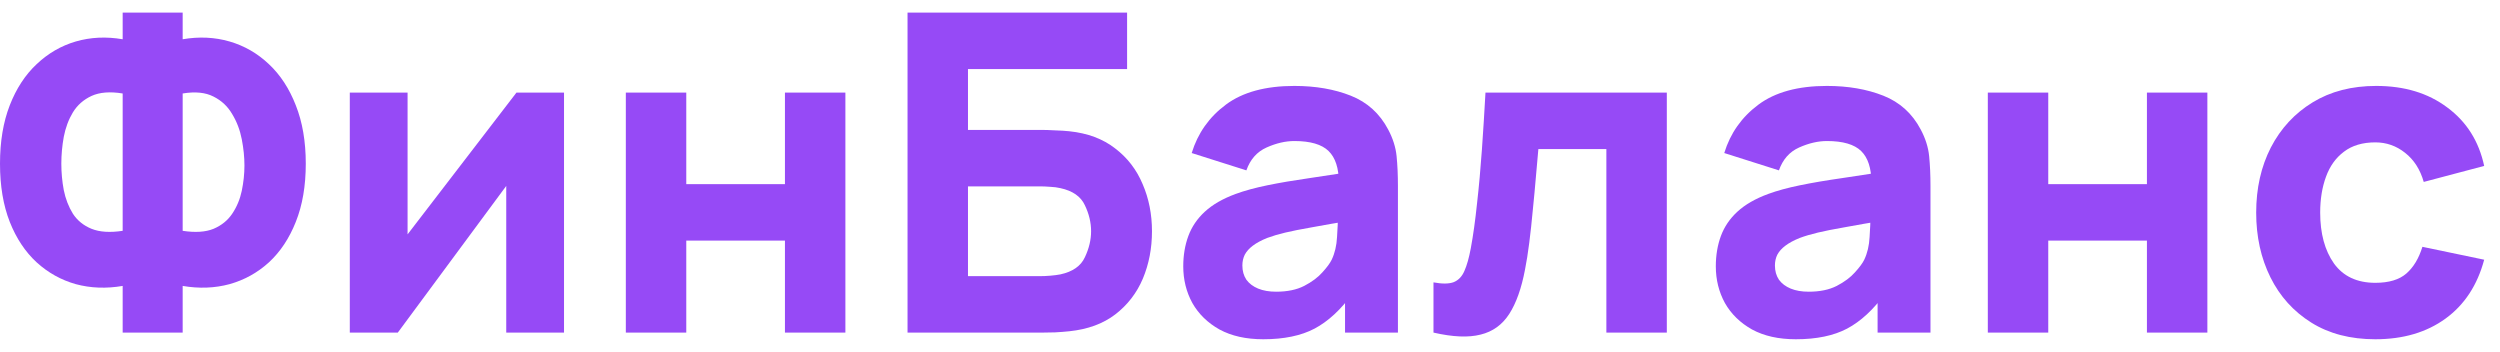
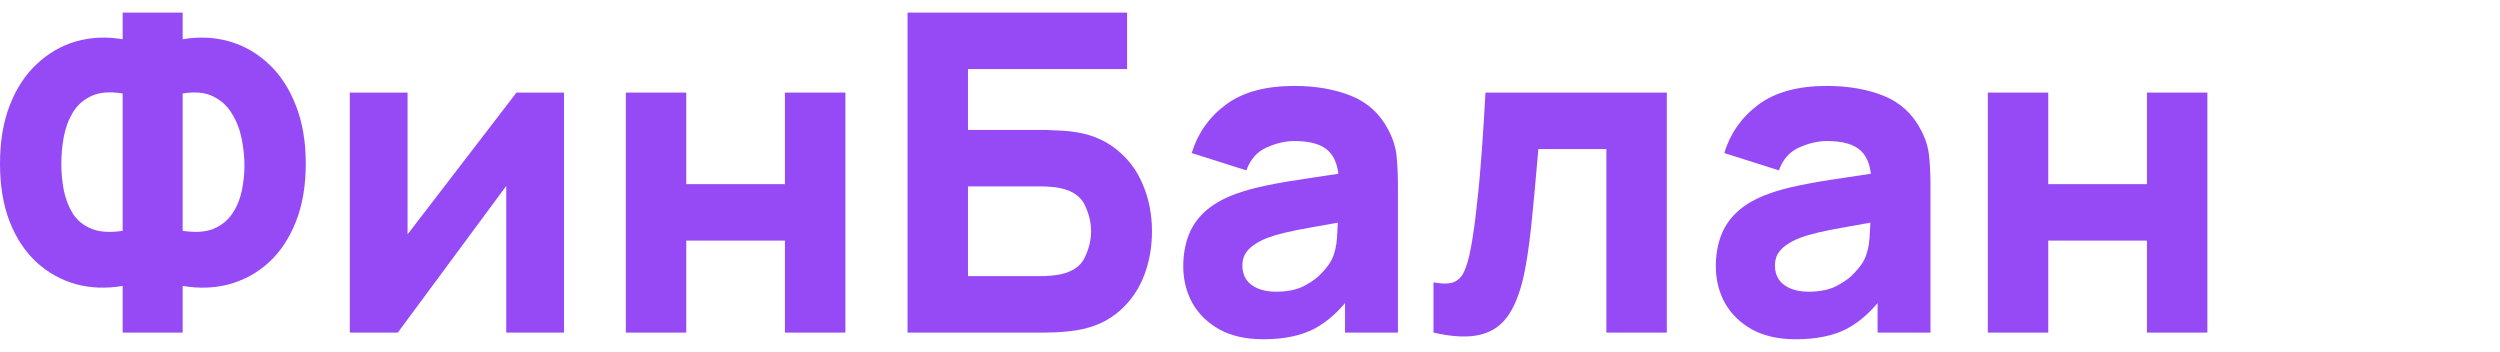
<svg xmlns="http://www.w3.org/2000/svg" width="135" height="19" viewBox="0 0 135 19" fill="none">
  <path d="M6.624 17.96V15.44C5.736 15.592 4.892 15.56 4.092 15.344C3.3 15.12 2.596 14.728 1.98 14.168C1.364 13.6 0.88 12.872 0.528 11.984C0.176 11.088 0 10.04 0 8.84C0 7.64 0.176 6.588 0.528 5.684C0.88 4.78 1.364 4.04 1.98 3.464C2.596 2.88 3.3 2.472 4.092 2.24C4.892 2.008 5.736 1.968 6.624 2.12V0.68H9.864V2.12C10.752 1.968 11.596 2.008 12.396 2.24C13.196 2.472 13.904 2.88 14.52 3.464C15.136 4.04 15.62 4.78 15.972 5.684C16.332 6.588 16.512 7.64 16.512 8.84C16.512 10.04 16.332 11.088 15.972 11.984C15.62 12.872 15.136 13.6 14.52 14.168C13.904 14.728 13.196 15.12 12.396 15.344C11.596 15.56 10.752 15.592 9.864 15.44V17.96H6.624ZM6.624 12.464V5.048C5.944 4.936 5.384 4.98 4.944 5.18C4.512 5.38 4.176 5.676 3.936 6.068C3.704 6.452 3.54 6.892 3.444 7.388C3.356 7.876 3.312 8.36 3.312 8.84C3.312 9.32 3.356 9.796 3.444 10.268C3.54 10.74 3.704 11.164 3.936 11.54C4.176 11.908 4.512 12.18 4.944 12.356C5.384 12.532 5.944 12.568 6.624 12.464ZM9.864 12.464C10.544 12.568 11.1 12.532 11.532 12.356C11.964 12.172 12.3 11.9 12.54 11.54C12.788 11.172 12.96 10.76 13.056 10.304C13.152 9.84 13.2 9.384 13.2 8.936C13.2 8.488 13.152 8.016 13.056 7.52C12.96 7.024 12.788 6.572 12.54 6.164C12.3 5.748 11.964 5.432 11.532 5.216C11.1 4.992 10.544 4.936 9.864 5.048V12.464Z" fill="#964AF6" />
  <path d="M30.457 5V17.96H27.337V10.04L21.481 17.96H18.889V5H22.009V12.656L27.889 5H30.457Z" fill="#964AF6" />
  <path d="M33.795 17.96V5H37.059V9.944H42.387V5H45.651V17.96H42.387V12.992H37.059V17.96H33.795Z" fill="#964AF6" />
  <path d="M49.007 17.96V0.68H60.863V3.728H52.271V7.016H56.303C56.463 7.016 56.687 7.024 56.975 7.04C57.263 7.048 57.519 7.064 57.743 7.088C58.735 7.192 59.559 7.5 60.215 8.012C60.879 8.516 61.375 9.16 61.703 9.944C62.039 10.72 62.207 11.568 62.207 12.488C62.207 13.408 62.043 14.26 61.715 15.044C61.387 15.82 60.891 16.464 60.227 16.976C59.571 17.48 58.743 17.784 57.743 17.888C57.519 17.912 57.263 17.932 56.975 17.948C56.695 17.956 56.471 17.96 56.303 17.96H49.007ZM52.271 14.912H56.159C56.327 14.912 56.511 14.904 56.711 14.888C56.911 14.872 57.095 14.848 57.263 14.816C57.927 14.672 58.367 14.364 58.583 13.892C58.807 13.42 58.919 12.952 58.919 12.488C58.919 12.016 58.807 11.548 58.583 11.084C58.367 10.612 57.927 10.304 57.263 10.16C57.095 10.12 56.911 10.096 56.711 10.088C56.511 10.072 56.327 10.064 56.159 10.064H52.271V14.912Z" fill="#964AF6" />
  <path d="M68.216 18.32C67.288 18.32 66.5 18.144 65.852 17.792C65.212 17.432 64.724 16.956 64.388 16.364C64.06 15.764 63.896 15.104 63.896 14.384C63.896 13.784 63.988 13.236 64.172 12.74C64.356 12.244 64.652 11.808 65.06 11.432C65.476 11.048 66.032 10.728 66.728 10.472C67.208 10.296 67.78 10.14 68.444 10.004C69.108 9.868 69.86 9.74 70.7 9.62C71.54 9.492 72.464 9.352 73.472 9.2L72.296 9.848C72.296 9.08 72.112 8.516 71.744 8.156C71.376 7.796 70.76 7.616 69.896 7.616C69.416 7.616 68.916 7.732 68.396 7.964C67.876 8.196 67.512 8.608 67.304 9.2L64.352 8.264C64.68 7.192 65.296 6.32 66.2 5.648C67.104 4.976 68.336 4.64 69.896 4.64C71.04 4.64 72.056 4.816 72.944 5.168C73.832 5.52 74.504 6.128 74.96 6.992C75.216 7.472 75.368 7.952 75.416 8.432C75.464 8.912 75.488 9.448 75.488 10.04V17.96H72.632V15.296L73.04 15.848C72.408 16.72 71.724 17.352 70.988 17.744C70.26 18.128 69.336 18.32 68.216 18.32ZM68.912 15.752C69.512 15.752 70.016 15.648 70.424 15.44C70.84 15.224 71.168 14.98 71.408 14.708C71.656 14.436 71.824 14.208 71.912 14.024C72.08 13.672 72.176 13.264 72.2 12.8C72.232 12.328 72.248 11.936 72.248 11.624L73.208 11.864C72.24 12.024 71.456 12.16 70.856 12.272C70.256 12.376 69.772 12.472 69.404 12.56C69.036 12.648 68.712 12.744 68.432 12.848C68.112 12.976 67.852 13.116 67.652 13.268C67.46 13.412 67.316 13.572 67.22 13.748C67.132 13.924 67.088 14.12 67.088 14.336C67.088 14.632 67.16 14.888 67.304 15.104C67.456 15.312 67.668 15.472 67.94 15.584C68.212 15.696 68.536 15.752 68.912 15.752Z" fill="#964AF6" />
  <path d="M77.408 17.96V15.248C77.88 15.336 78.244 15.332 78.5 15.236C78.756 15.132 78.948 14.932 79.076 14.636C79.212 14.332 79.328 13.92 79.424 13.4C79.552 12.712 79.664 11.908 79.76 10.988C79.864 10.068 79.952 9.096 80.024 8.072C80.096 7.04 80.16 6.016 80.216 5H90.008V17.96H86.744V8.048H83.072C83.04 8.464 82.996 8.96 82.94 9.536C82.892 10.112 82.836 10.712 82.772 11.336C82.716 11.952 82.652 12.544 82.58 13.112C82.508 13.672 82.432 14.152 82.352 14.552C82.16 15.568 81.876 16.368 81.5 16.952C81.124 17.536 80.608 17.908 79.952 18.068C79.296 18.236 78.448 18.2 77.408 17.96Z" fill="#964AF6" />
  <path d="M96.974 18.32C96.046 18.32 95.258 18.144 94.61 17.792C93.97 17.432 93.482 16.956 93.146 16.364C92.818 15.764 92.654 15.104 92.654 14.384C92.654 13.784 92.746 13.236 92.93 12.74C93.114 12.244 93.41 11.808 93.818 11.432C94.234 11.048 94.79 10.728 95.486 10.472C95.966 10.296 96.538 10.14 97.202 10.004C97.866 9.868 98.618 9.74 99.458 9.62C100.298 9.492 101.222 9.352 102.23 9.2L101.054 9.848C101.054 9.08 100.87 8.516 100.502 8.156C100.134 7.796 99.518 7.616 98.654 7.616C98.174 7.616 97.674 7.732 97.154 7.964C96.634 8.196 96.27 8.608 96.062 9.2L93.11 8.264C93.438 7.192 94.054 6.32 94.958 5.648C95.862 4.976 97.094 4.64 98.654 4.64C99.798 4.64 100.814 4.816 101.702 5.168C102.59 5.52 103.262 6.128 103.718 6.992C103.974 7.472 104.126 7.952 104.174 8.432C104.222 8.912 104.246 9.448 104.246 10.04V17.96H101.39V15.296L101.798 15.848C101.166 16.72 100.482 17.352 99.746 17.744C99.018 18.128 98.094 18.32 96.974 18.32ZM97.67 15.752C98.27 15.752 98.774 15.648 99.182 15.44C99.598 15.224 99.926 14.98 100.166 14.708C100.414 14.436 100.582 14.208 100.67 14.024C100.838 13.672 100.934 13.264 100.958 12.8C100.99 12.328 101.006 11.936 101.006 11.624L101.966 11.864C100.998 12.024 100.214 12.16 99.614 12.272C99.014 12.376 98.53 12.472 98.162 12.56C97.794 12.648 97.47 12.744 97.19 12.848C96.87 12.976 96.61 13.116 96.41 13.268C96.218 13.412 96.074 13.572 95.978 13.748C95.89 13.924 95.846 14.12 95.846 14.336C95.846 14.632 95.918 14.888 96.062 15.104C96.214 15.312 96.426 15.472 96.698 15.584C96.97 15.696 97.294 15.752 97.67 15.752Z" fill="#964AF6" />
  <path d="M107.342 17.96V5H110.606V9.944H115.934V5H119.198V17.96H115.934V12.992H110.606V17.96H107.342Z" fill="#964AF6" />
-   <path d="M128.266 18.32C126.922 18.32 125.77 18.02 124.81 17.42C123.85 16.82 123.114 16.004 122.602 14.972C122.09 13.94 121.834 12.776 121.834 11.48C121.834 10.168 122.098 8.996 122.626 7.964C123.162 6.932 123.914 6.12 124.882 5.528C125.85 4.936 126.994 4.64 128.314 4.64C129.842 4.64 131.122 5.028 132.154 5.804C133.194 6.572 133.858 7.624 134.146 8.96L130.882 9.824C130.69 9.152 130.354 8.628 129.874 8.252C129.402 7.876 128.866 7.688 128.266 7.688C127.578 7.688 127.014 7.856 126.574 8.192C126.134 8.52 125.81 8.972 125.602 9.548C125.394 10.116 125.29 10.76 125.29 11.48C125.29 12.608 125.538 13.524 126.034 14.228C126.538 14.924 127.282 15.272 128.266 15.272C129.002 15.272 129.562 15.104 129.946 14.768C130.33 14.432 130.618 13.952 130.81 13.328L134.146 14.024C133.778 15.4 133.082 16.46 132.058 17.204C131.034 17.948 129.77 18.32 128.266 18.32Z" fill="#964AF6" />
</svg>